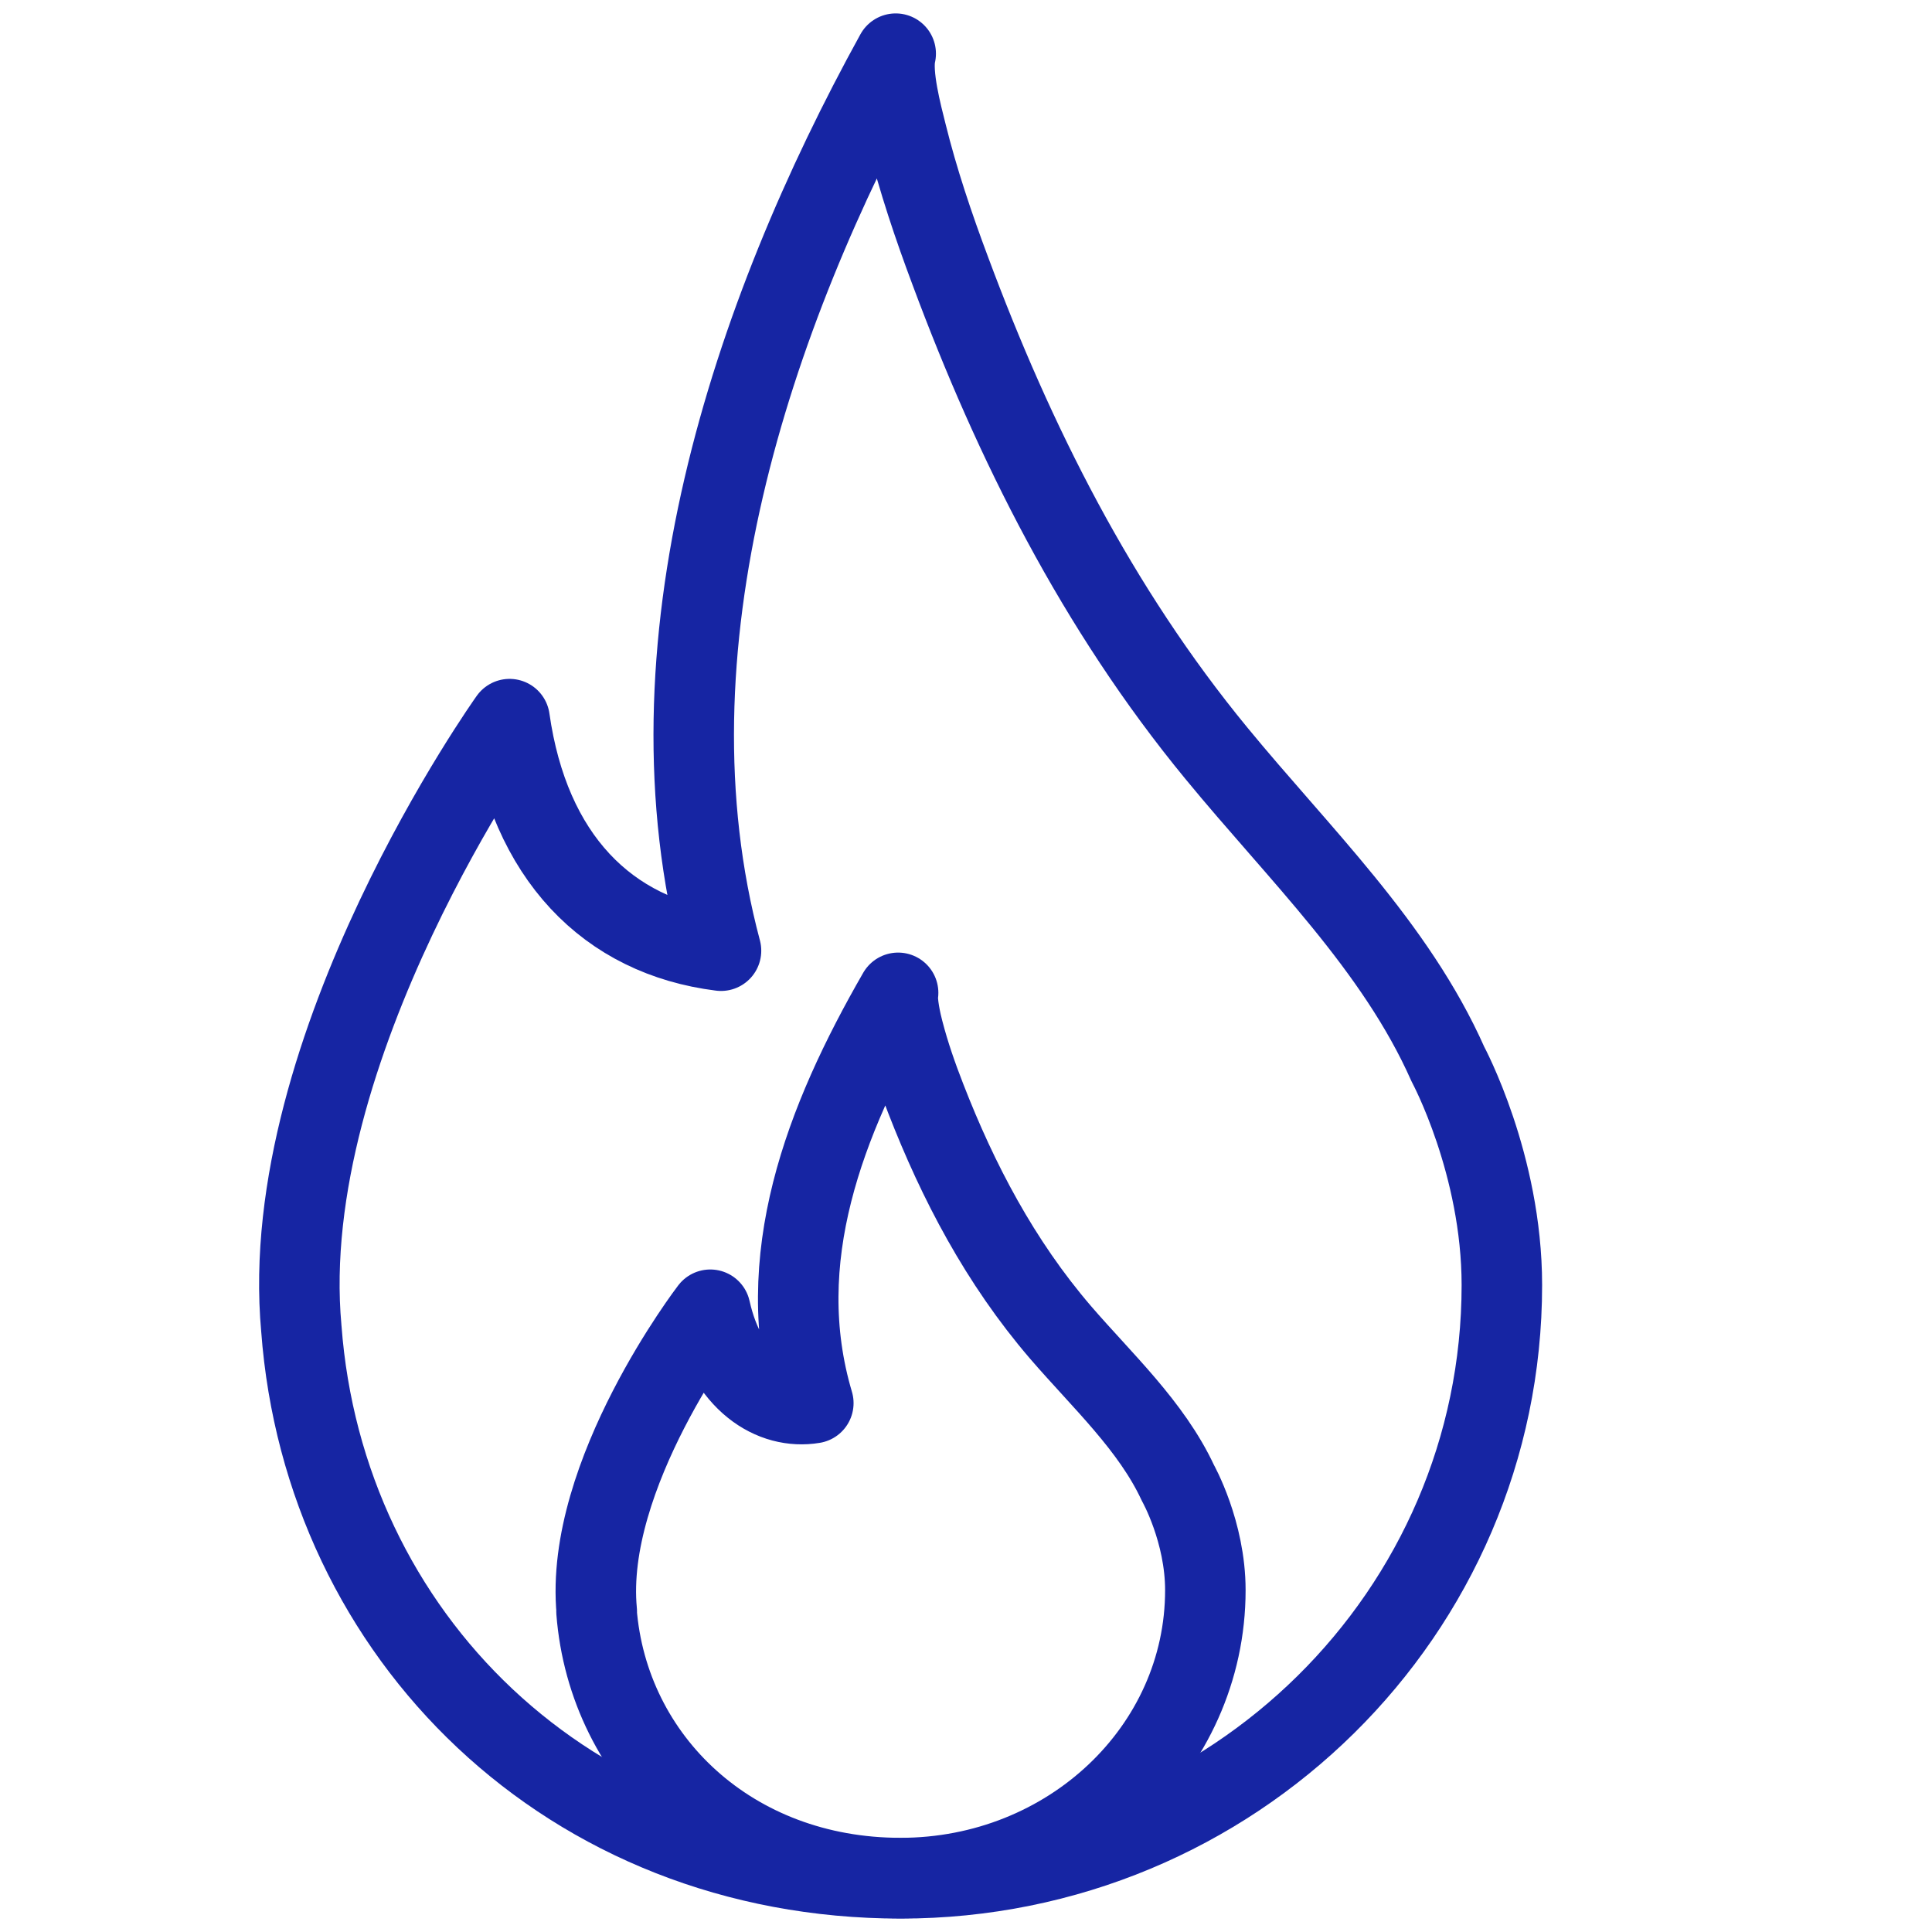
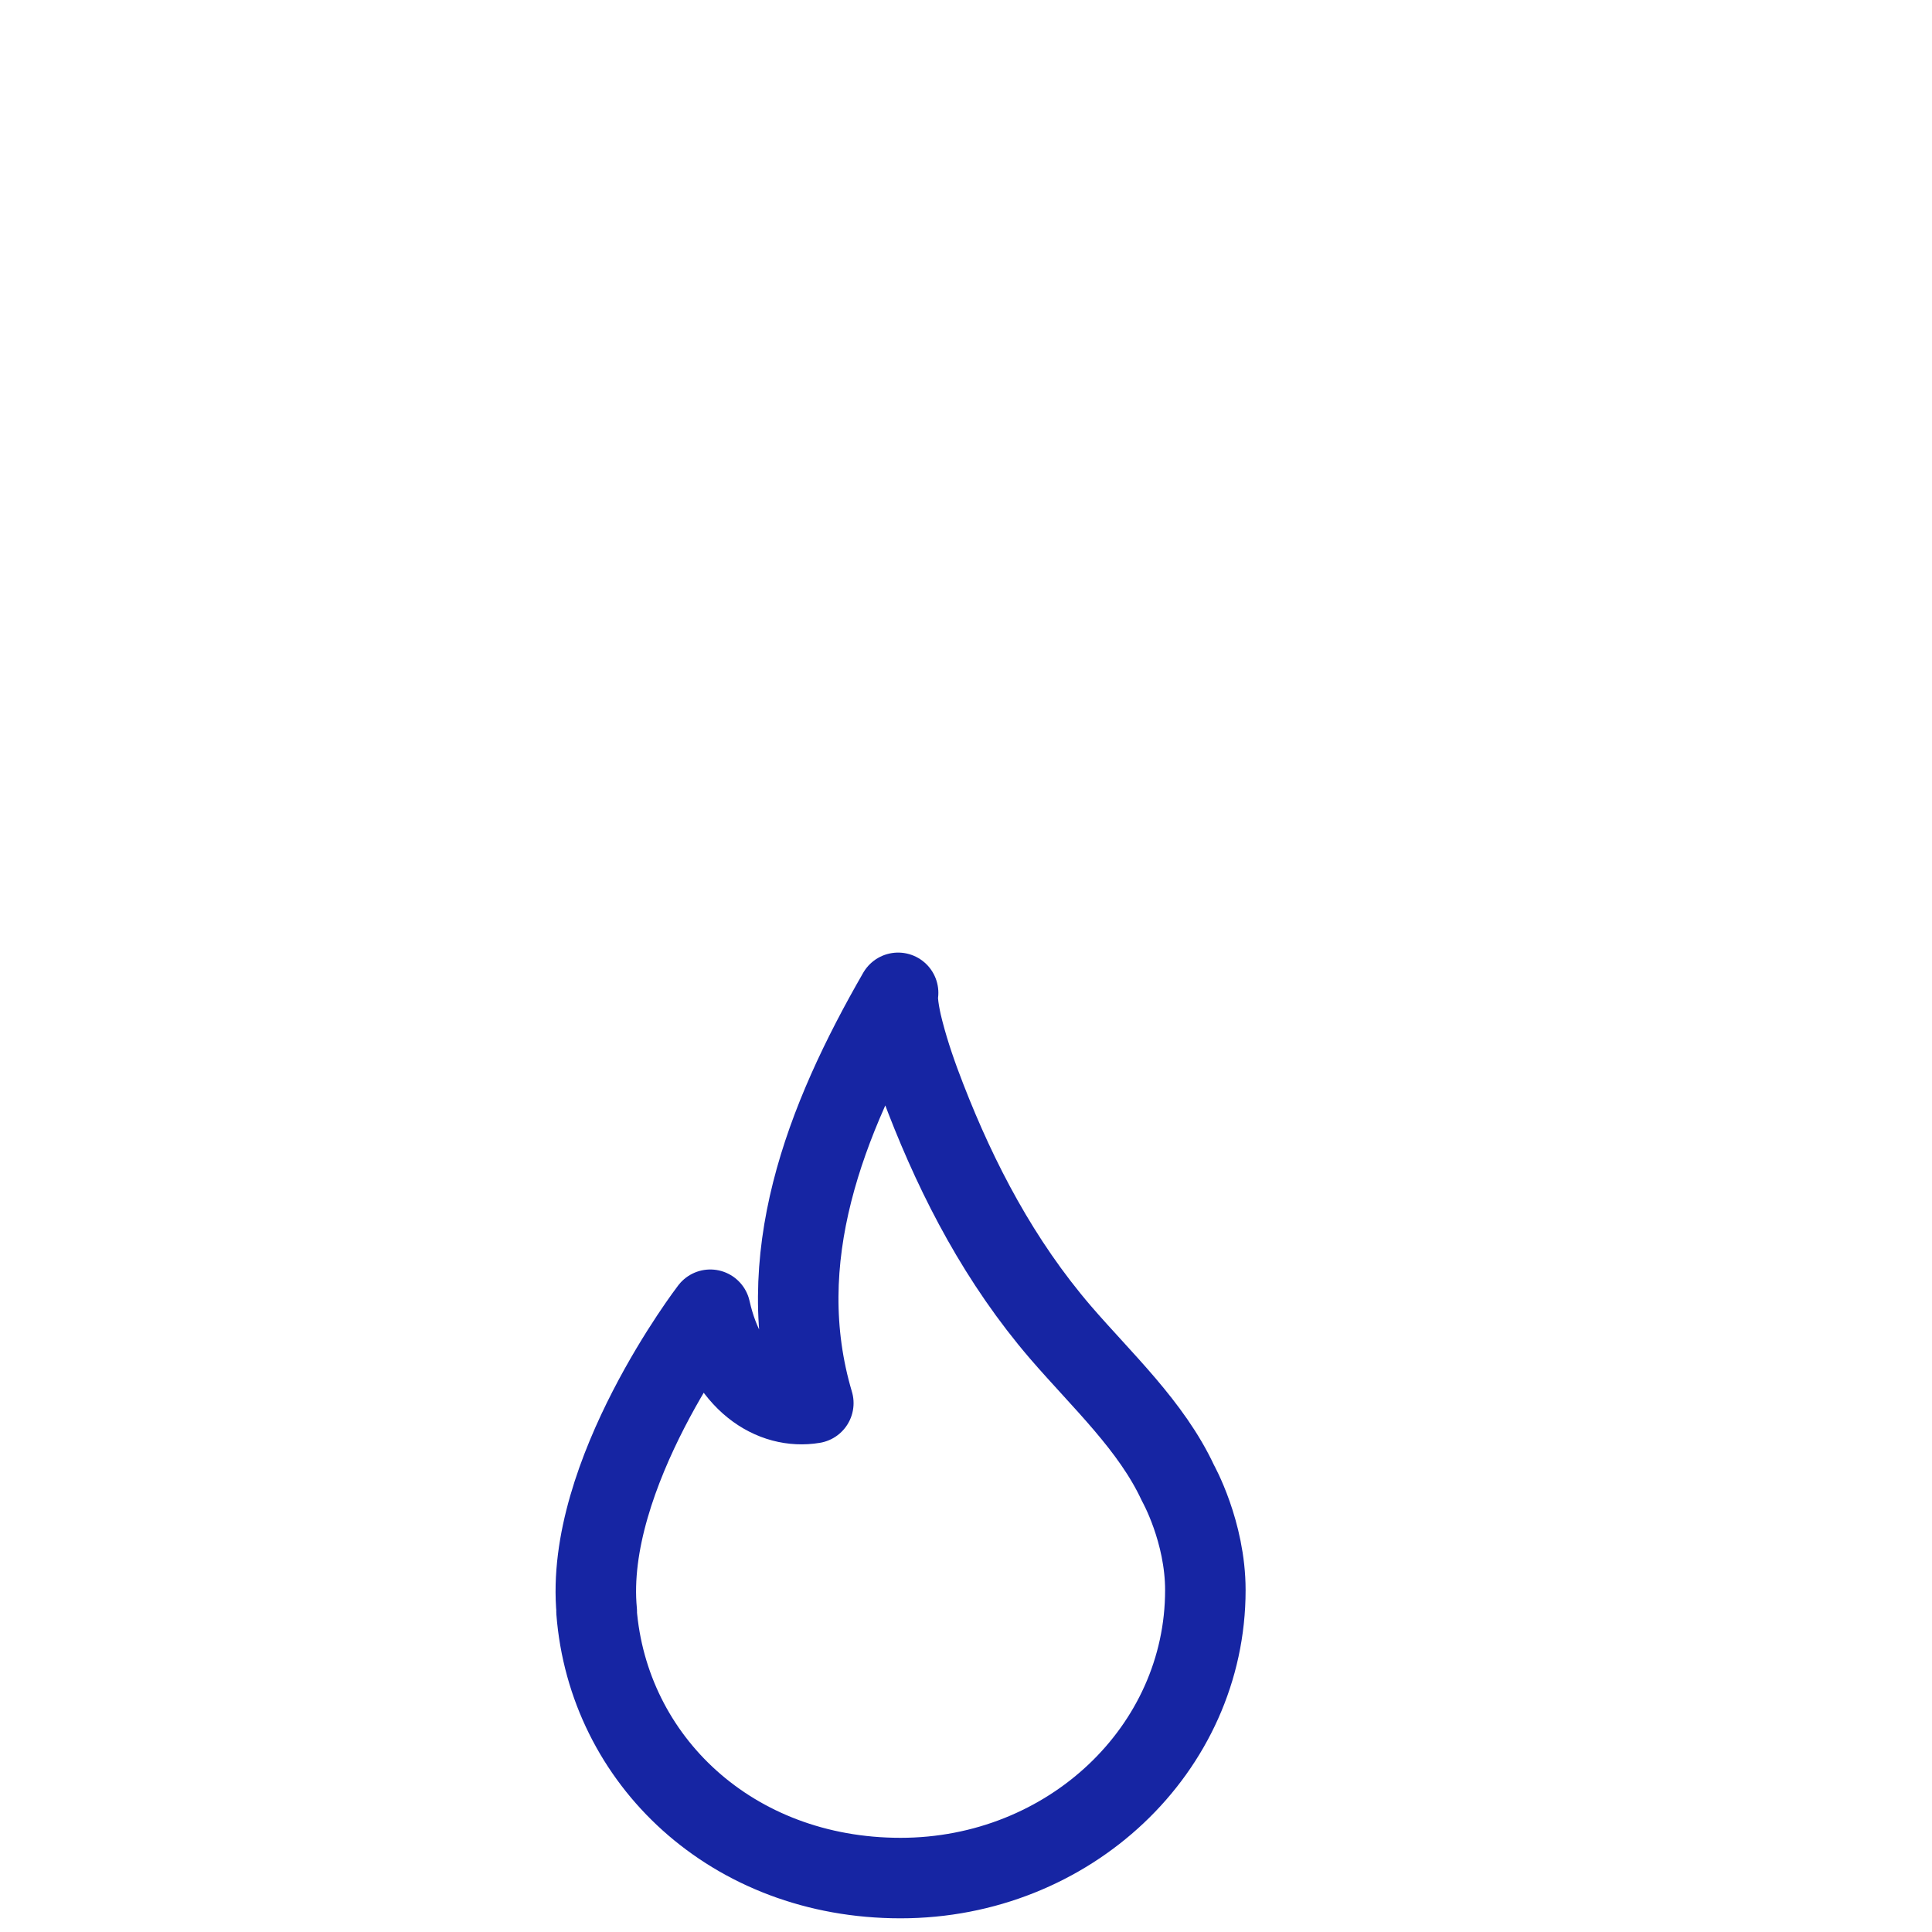
<svg xmlns="http://www.w3.org/2000/svg" id="Layer_1" viewBox="0 0 72 72">
  <defs>
    <style>.cls-1{fill:none;stroke:#1625a3;stroke-linecap:round;stroke-linejoin:round;stroke-width:3px;}</style>
  </defs>
-   <path class="cls-1" d="m11.23,49.51c-.96-10.5,7.76-22.71,7.76-22.71.73,5.13,3.65,8.1,7.88,8.63-3.01-11.27,1.11-23.63,6.51-33.43-.18.76.23,2.29.4,2.97.43,1.74,1.01,3.46,1.64,5.14,2.37,6.37,5.46,12.55,9.91,17.96,3.07,3.74,6.68,7.19,8.63,11.59,0,0,2.01,3.73,2.01,8.23,0,12.21-10.03,22.11-22.4,22.11s-21.49-9.05-22.34-20.49h0Z" />
  <path class="cls-1" d="m22.24,60.06c-.49-5.1,4.23-11.25,4.23-11.25.61,2.72,2.35,3.73,3.84,3.48-1.59-5.35.42-10.53,3.16-15.29-.06.34.11,1.11.2,1.44.22.85.51,1.68.83,2.5,1.2,3.09,2.77,6.09,5.02,8.71,1.56,1.81,3.39,3.49,4.38,5.62,0,0,1.02,1.81,1.02,3.99,0,5.93-5.08,10.73-11.36,10.73s-10.9-4.39-11.33-9.94h0Z" />
</svg>